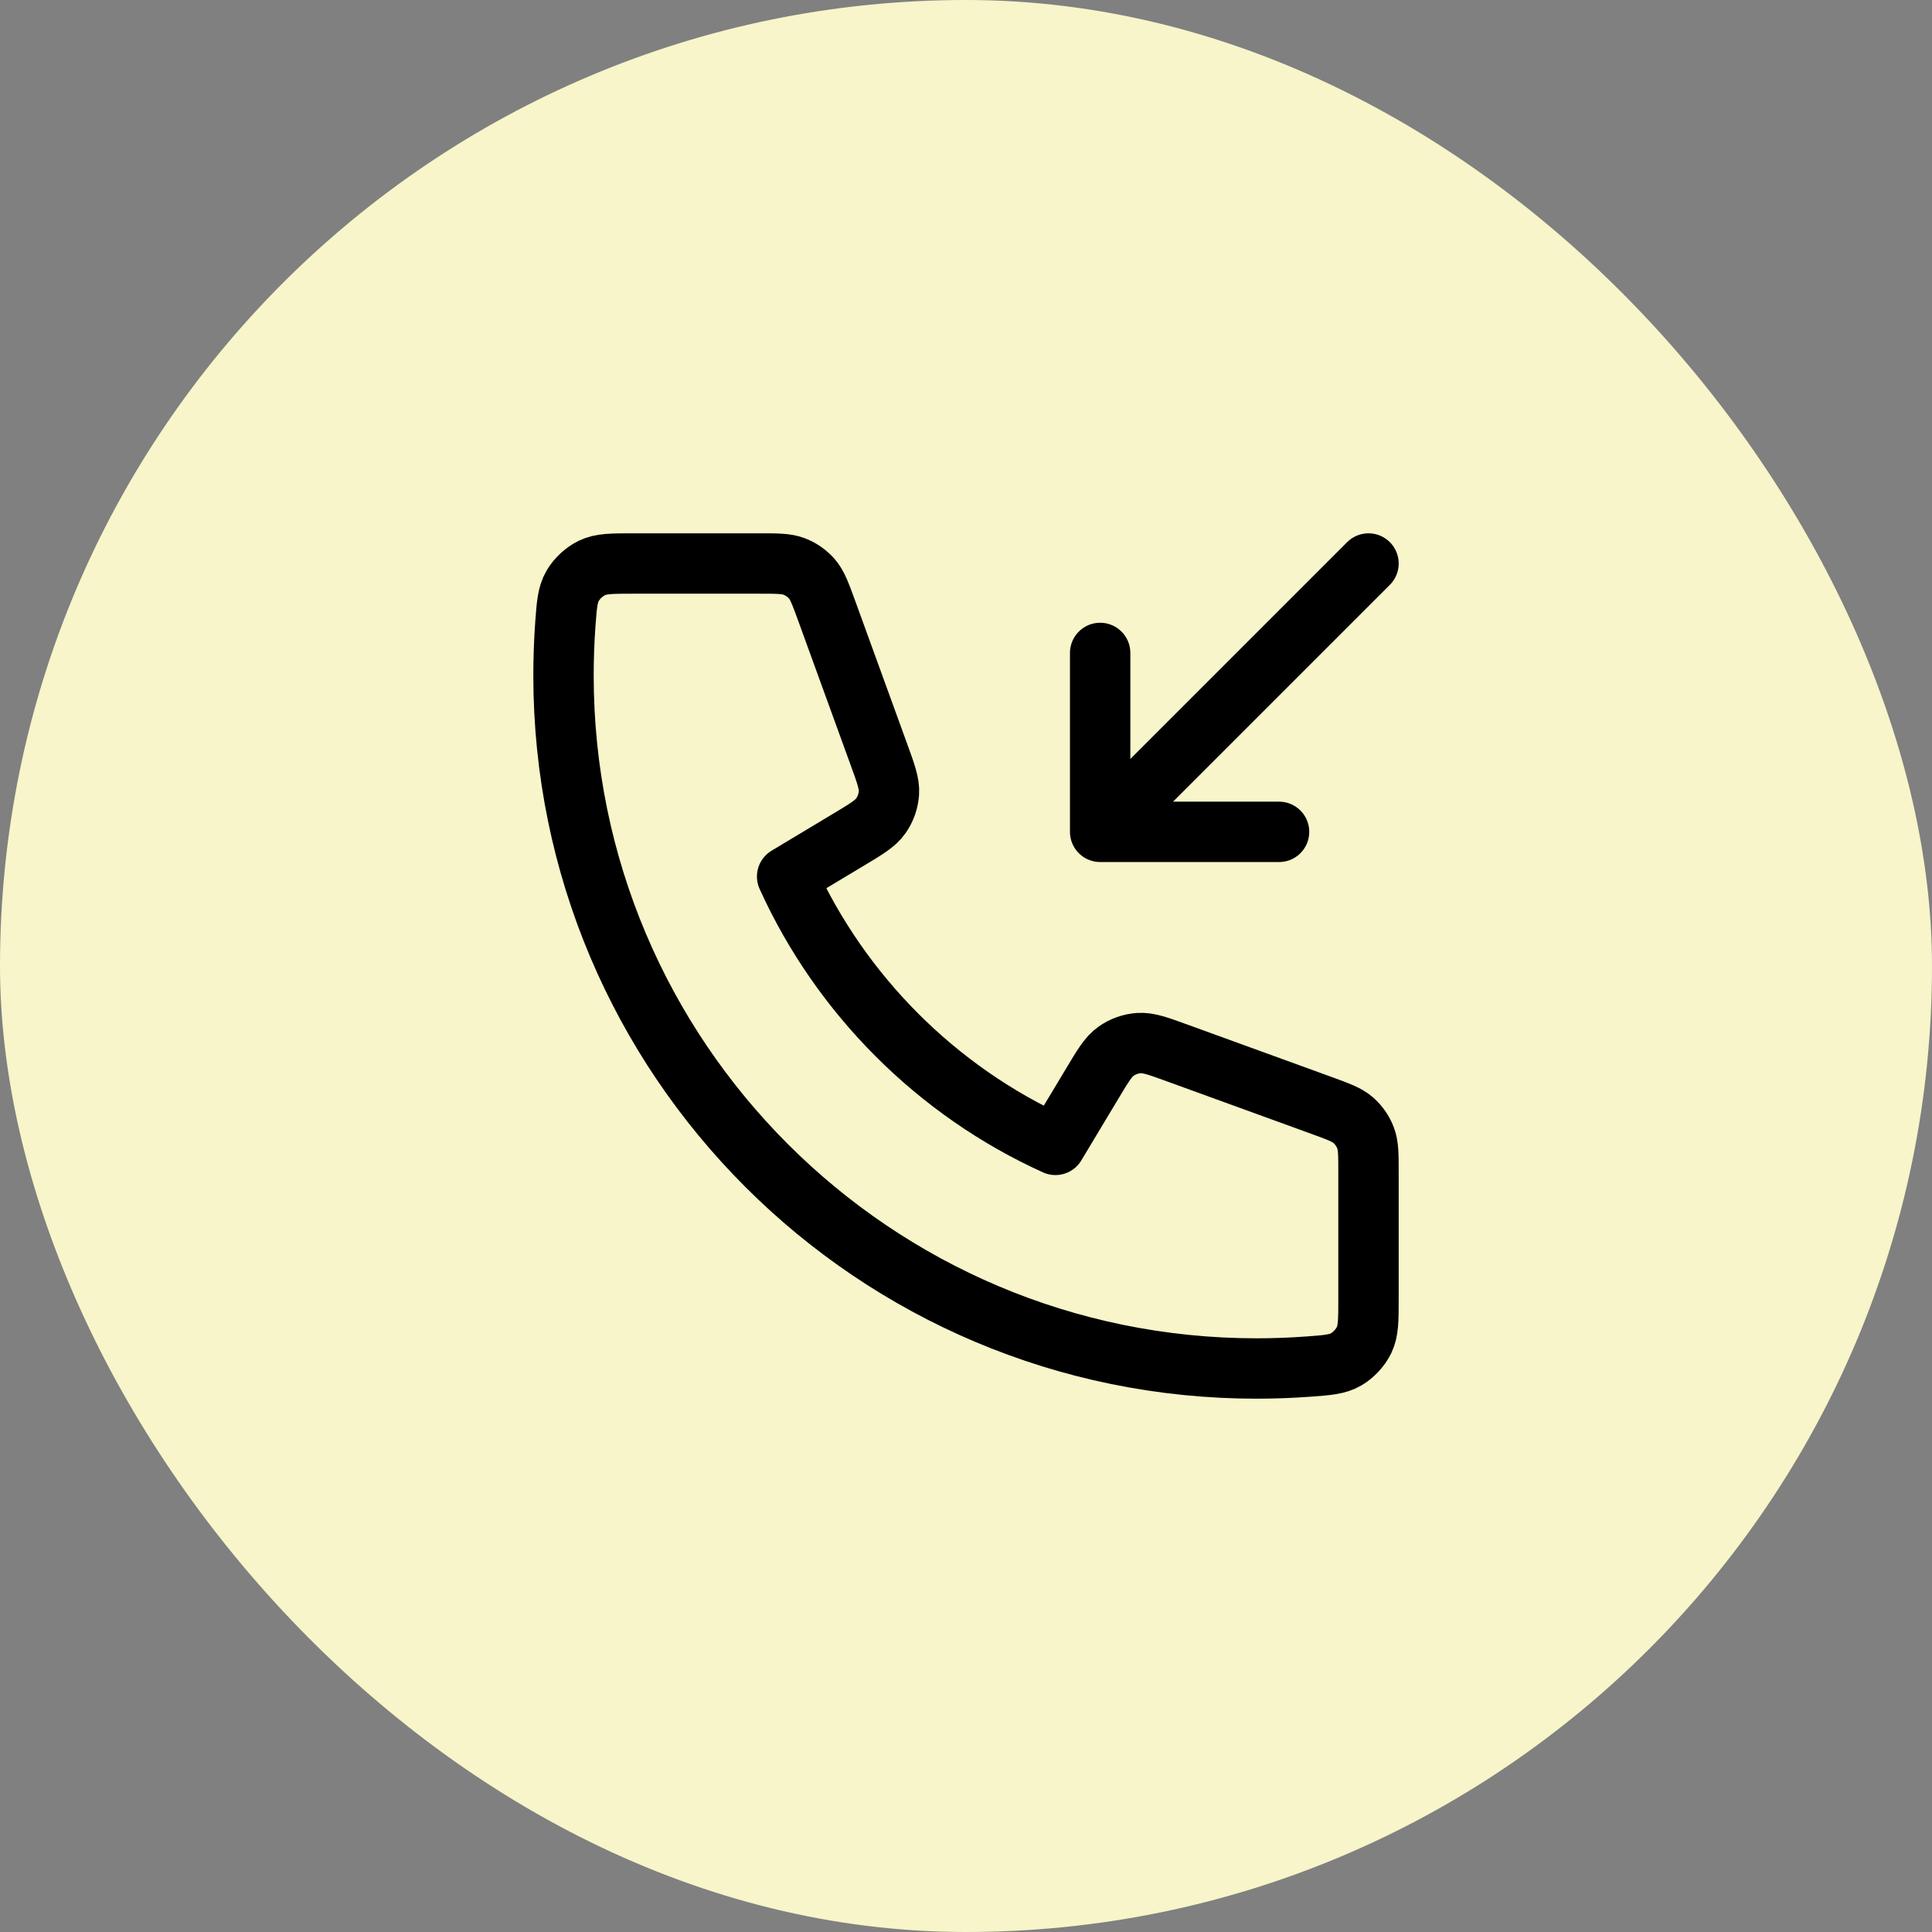
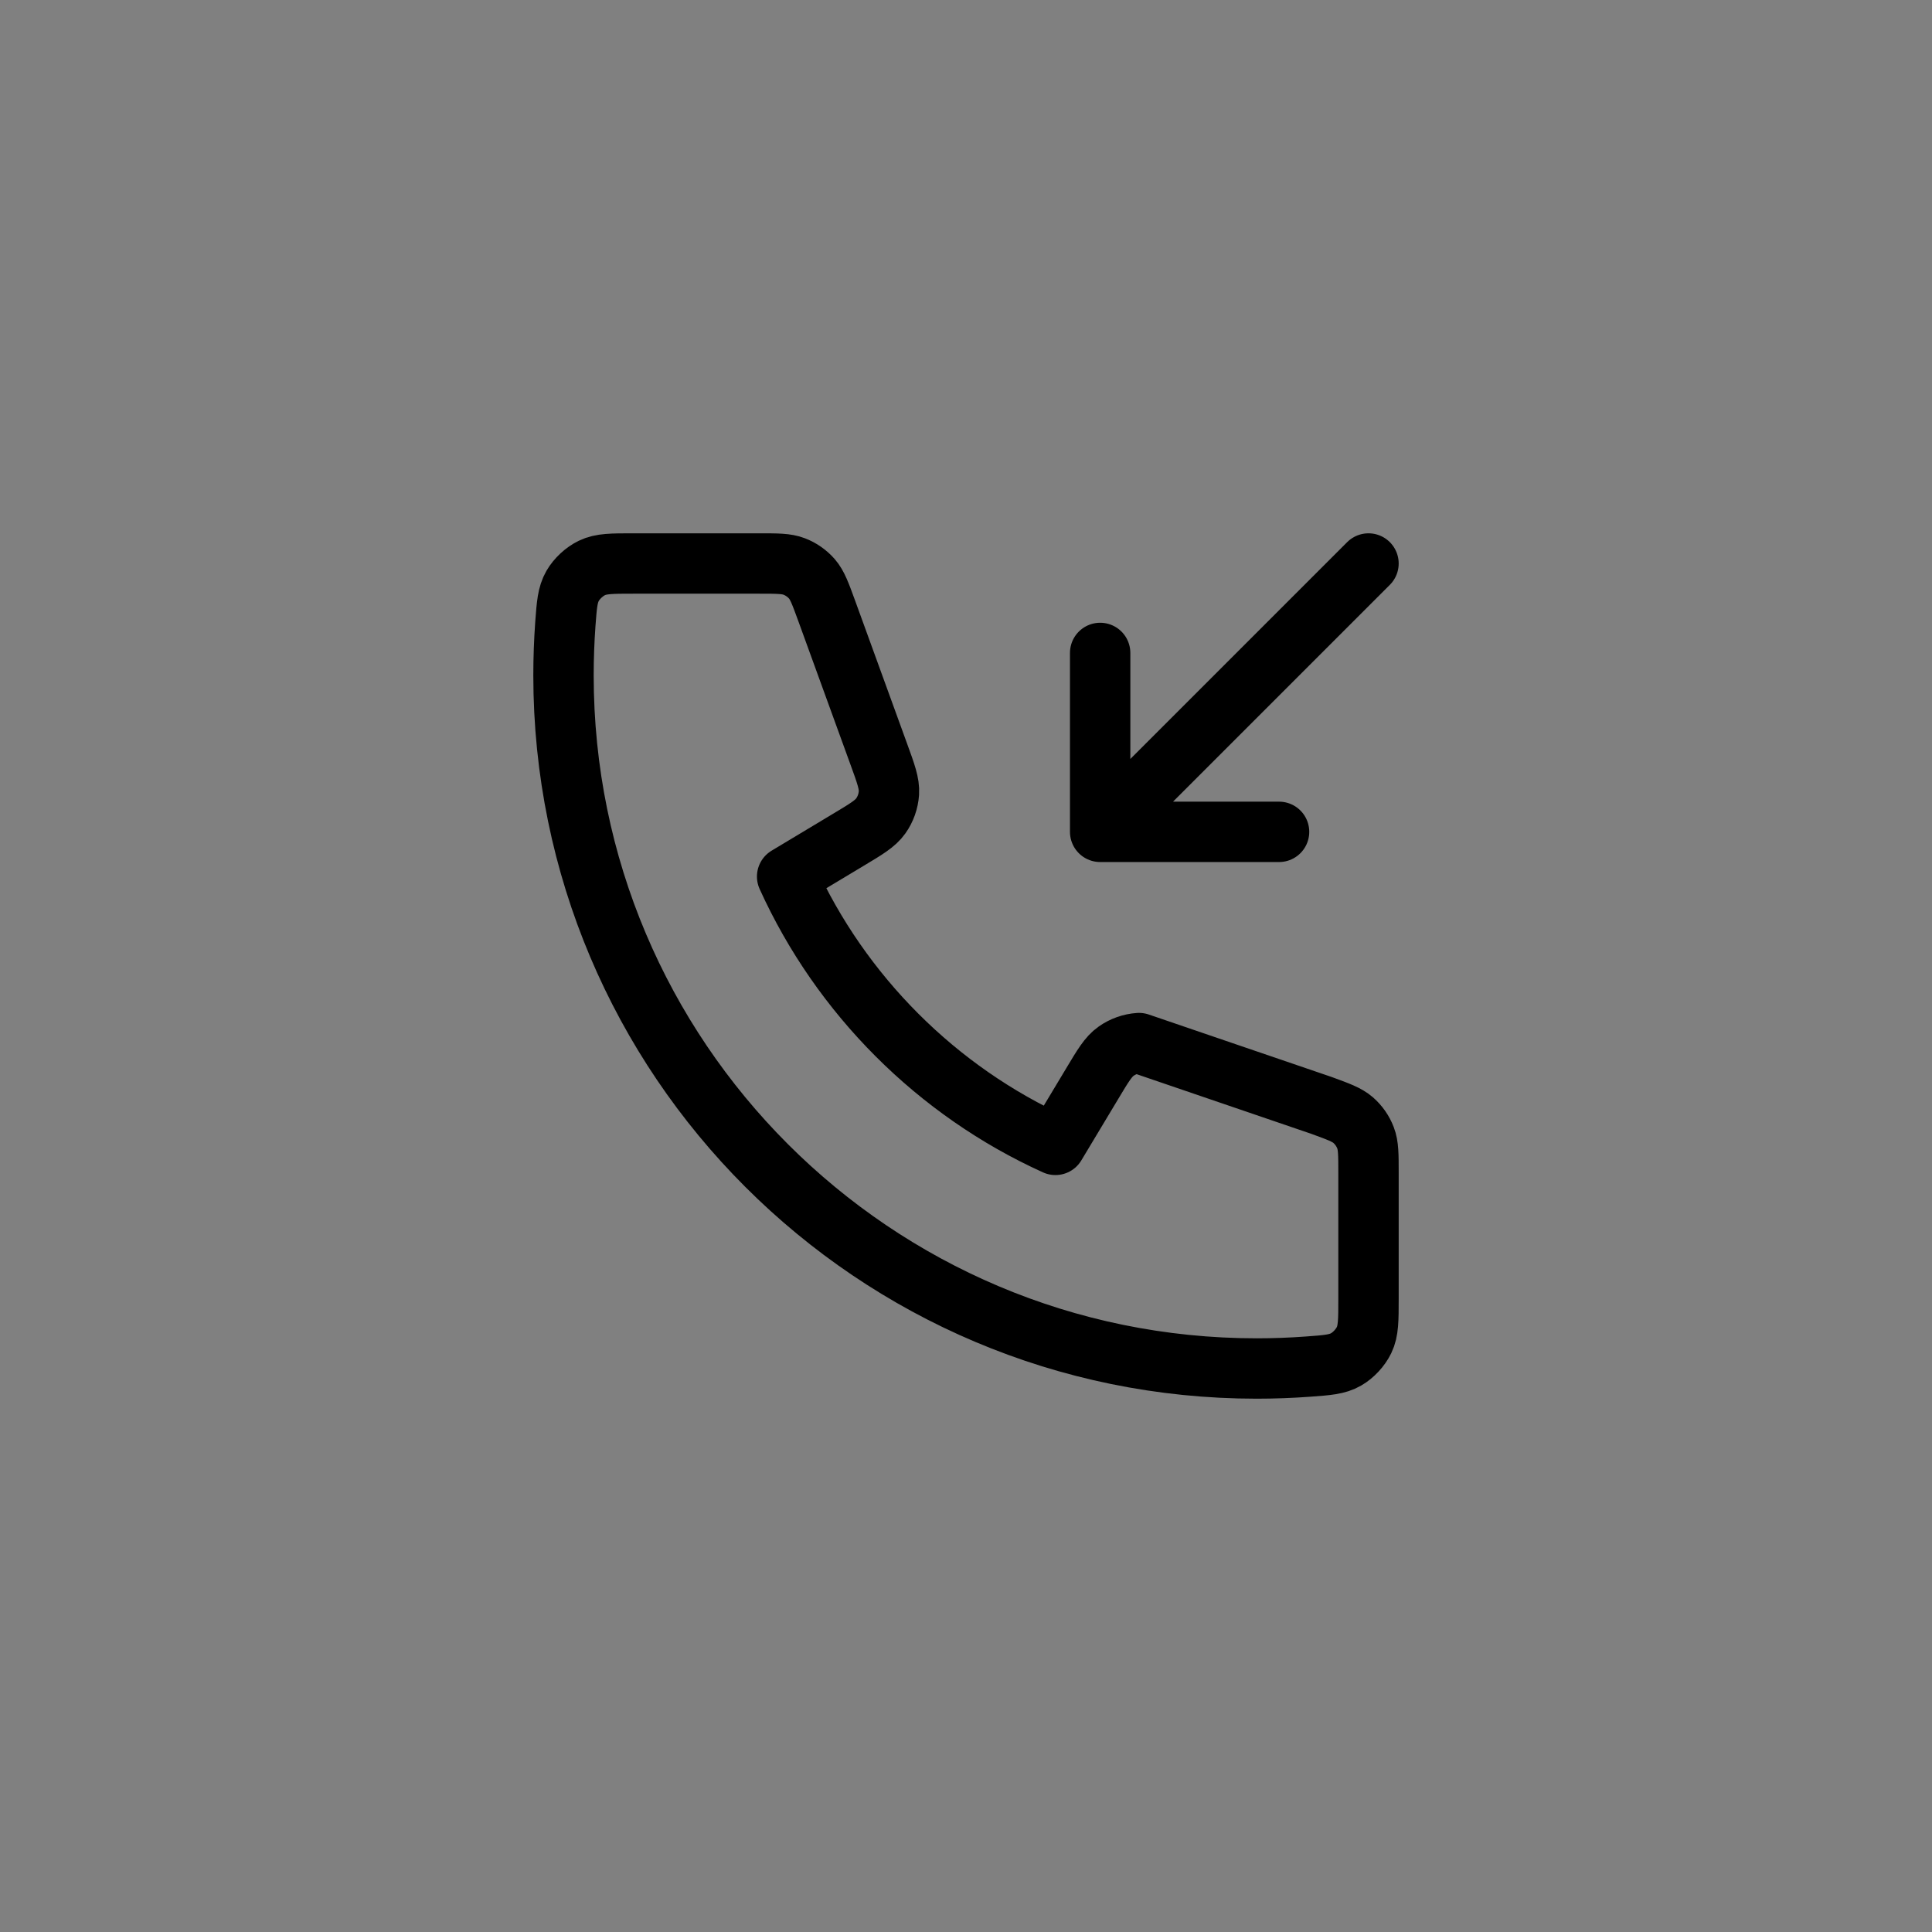
<svg xmlns="http://www.w3.org/2000/svg" fill="none" viewBox="0 0 48 48" height="48" width="48">
  <rect x="0" y="0" width="48" height="48" fill="#808080" stroke="none" />
-   <rect fill="#F7F5C9" rx="24" height="48" width="48" />
-   <path stroke-linejoin="round" stroke-linecap="round" stroke-width="1.5" stroke="black" d="M27.333 16.222V20.667M27.333 20.667H31.778M27.333 20.667L34 14M31.222 34C21.711 34 14 26.289 14 16.778C14 16.349 14.016 15.923 14.046 15.502C14.082 15.018 14.1 14.777 14.226 14.557C14.331 14.374 14.517 14.202 14.707 14.11C14.935 14 15.202 14 15.736 14H18.866C19.314 14 19.539 14 19.731 14.074C19.901 14.139 20.052 14.245 20.172 14.382C20.307 14.538 20.383 14.749 20.537 15.17L21.832 18.733C22.011 19.224 22.1 19.469 22.085 19.702C22.071 19.907 22.001 20.105 21.882 20.272C21.748 20.462 21.524 20.597 21.076 20.865L19.556 21.778C20.891 24.721 23.278 27.111 26.222 28.444L27.135 26.924C27.403 26.476 27.537 26.252 27.728 26.118C27.895 25.999 28.093 25.929 28.298 25.915C28.531 25.9 28.776 25.989 29.267 26.168L32.83 27.463C33.251 27.617 33.462 27.693 33.618 27.828C33.755 27.948 33.861 28.099 33.926 28.269C34 28.461 34 28.685 34 29.134V32.264C34 32.798 34 33.065 33.89 33.293C33.798 33.483 33.626 33.669 33.443 33.774C33.223 33.9 32.982 33.918 32.498 33.953C32.077 33.984 31.651 34 31.222 34Z" />
+   <path stroke-linejoin="round" stroke-linecap="round" stroke-width="1.5" stroke="black" d="M27.333 16.222V20.667M27.333 20.667H31.778M27.333 20.667L34 14M31.222 34C21.711 34 14 26.289 14 16.778C14 16.349 14.016 15.923 14.046 15.502C14.082 15.018 14.1 14.777 14.226 14.557C14.331 14.374 14.517 14.202 14.707 14.11C14.935 14 15.202 14 15.736 14H18.866C19.314 14 19.539 14 19.731 14.074C19.901 14.139 20.052 14.245 20.172 14.382C20.307 14.538 20.383 14.749 20.537 15.17L21.832 18.733C22.011 19.224 22.1 19.469 22.085 19.702C22.071 19.907 22.001 20.105 21.882 20.272C21.748 20.462 21.524 20.597 21.076 20.865L19.556 21.778C20.891 24.721 23.278 27.111 26.222 28.444L27.135 26.924C27.403 26.476 27.537 26.252 27.728 26.118C27.895 25.999 28.093 25.929 28.298 25.915L32.83 27.463C33.251 27.617 33.462 27.693 33.618 27.828C33.755 27.948 33.861 28.099 33.926 28.269C34 28.461 34 28.685 34 29.134V32.264C34 32.798 34 33.065 33.89 33.293C33.798 33.483 33.626 33.669 33.443 33.774C33.223 33.9 32.982 33.918 32.498 33.953C32.077 33.984 31.651 34 31.222 34Z" />
</svg>